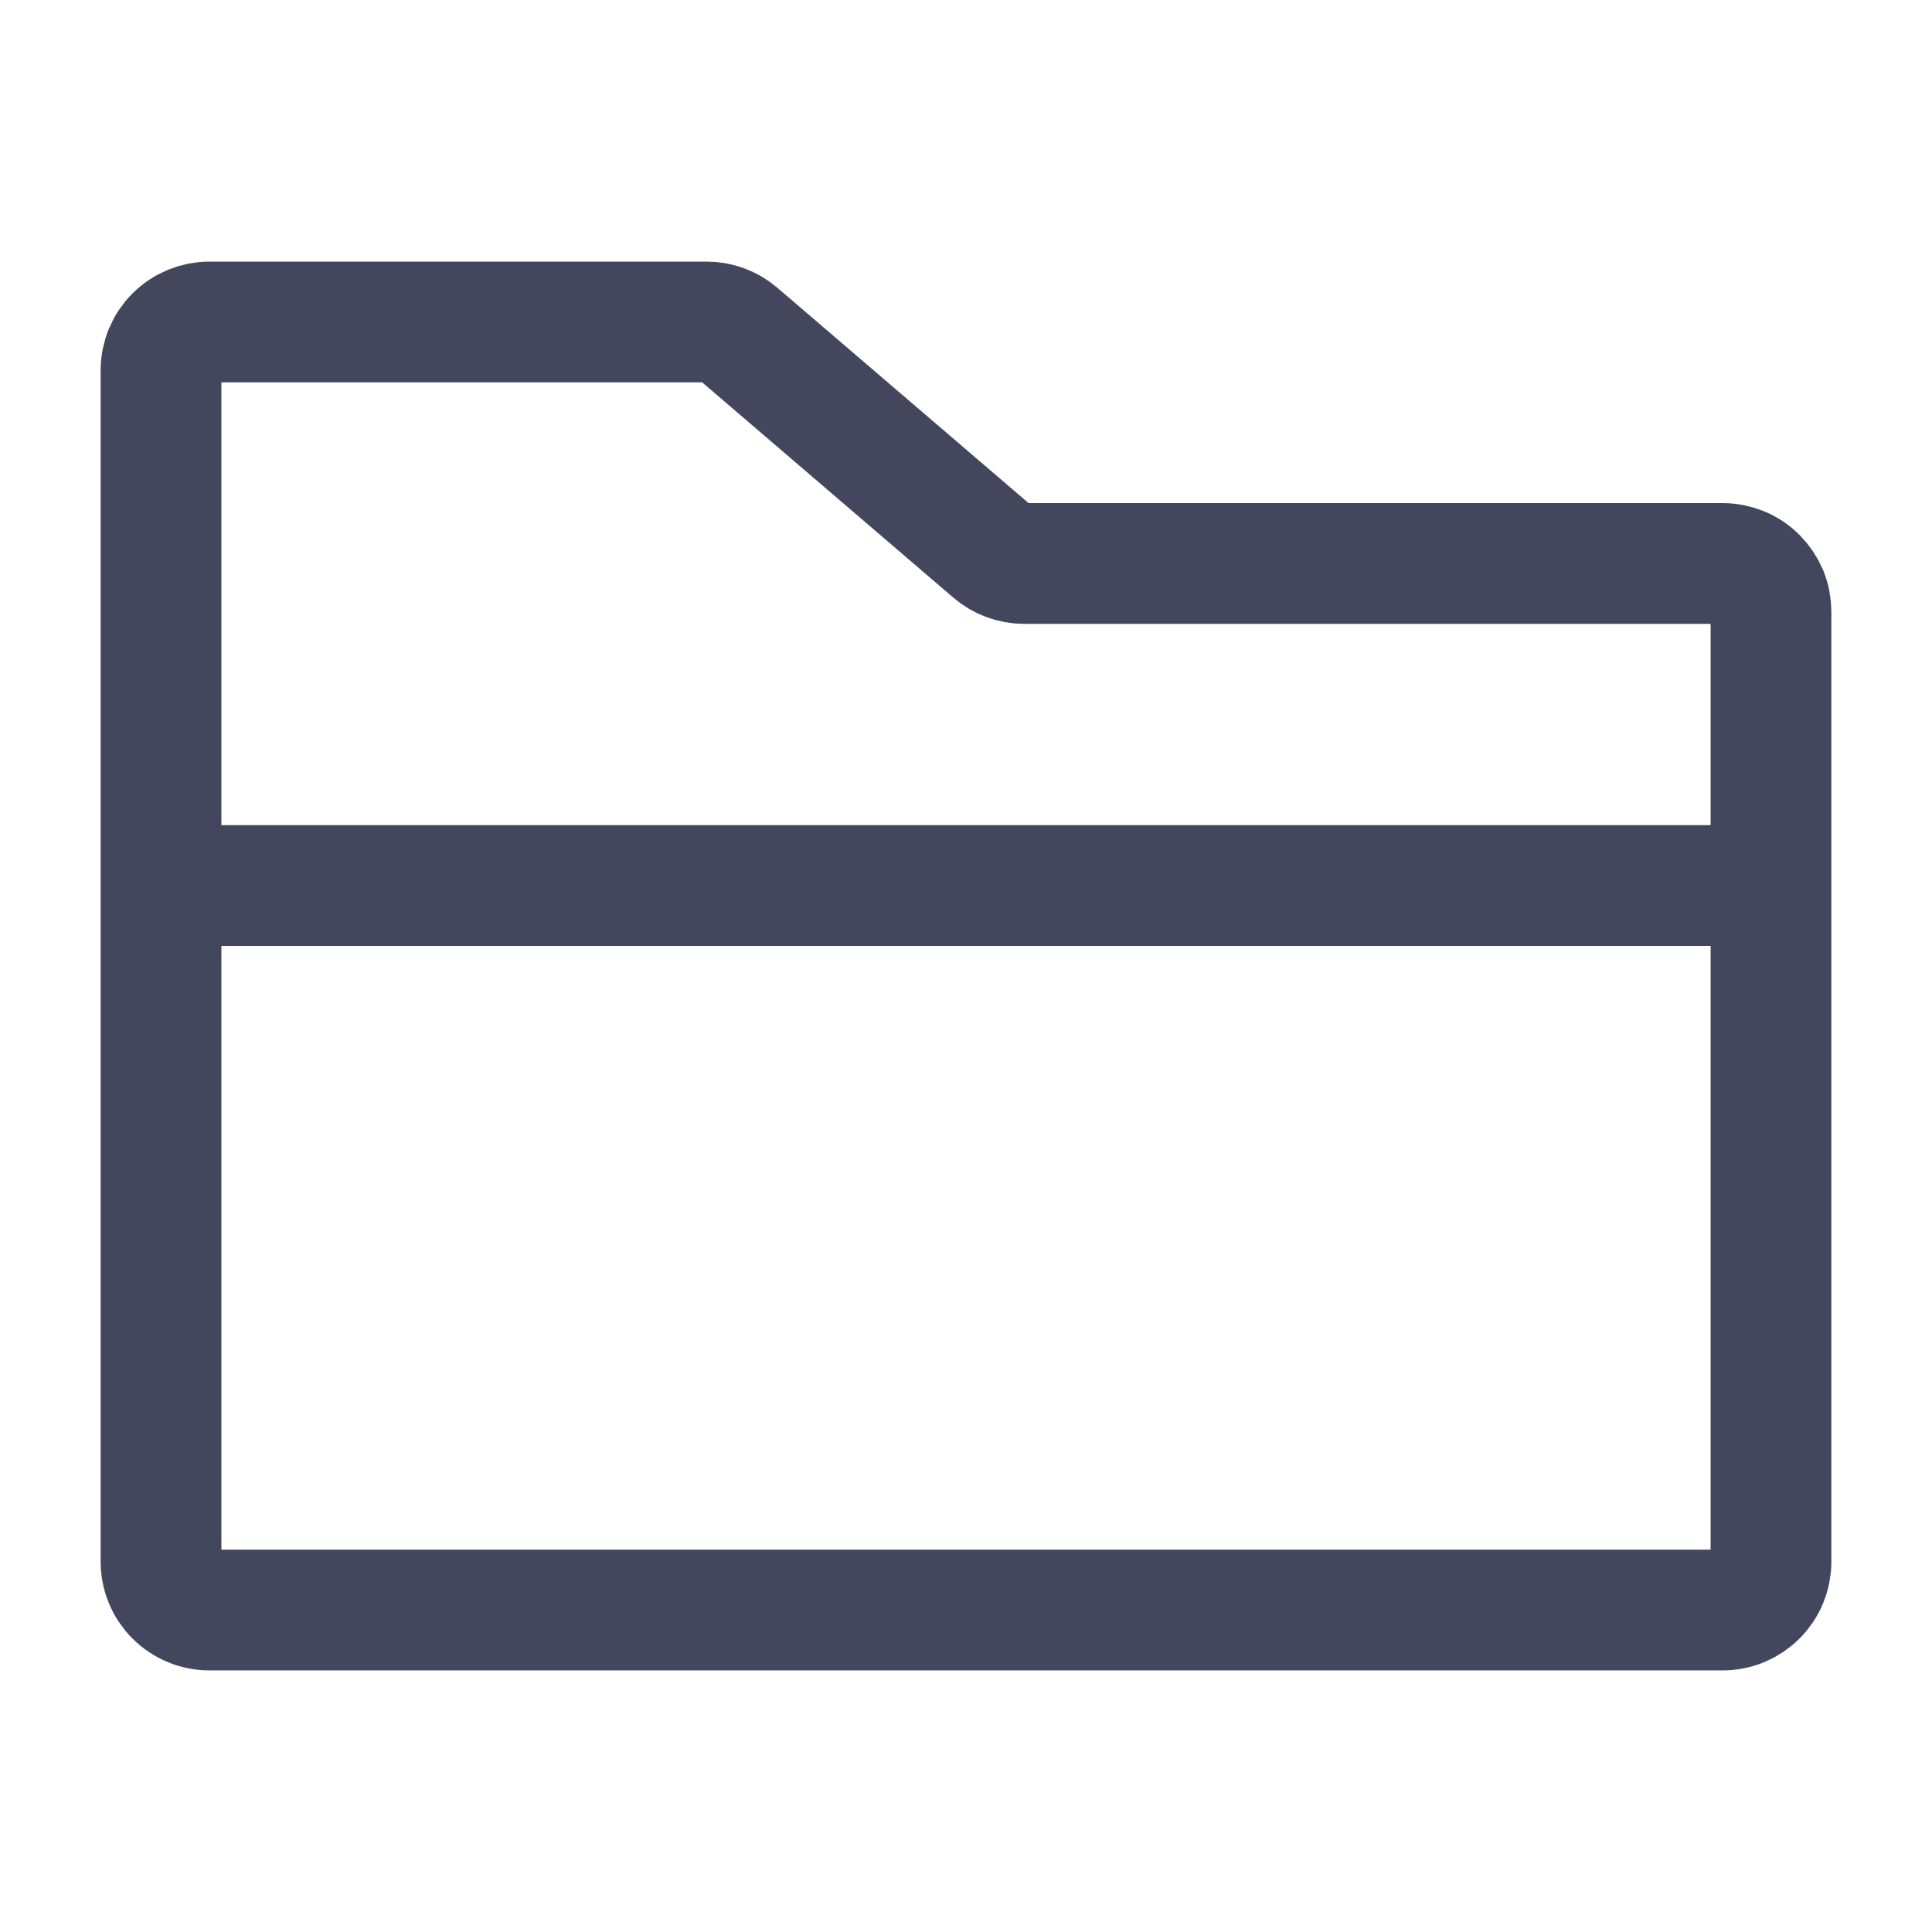
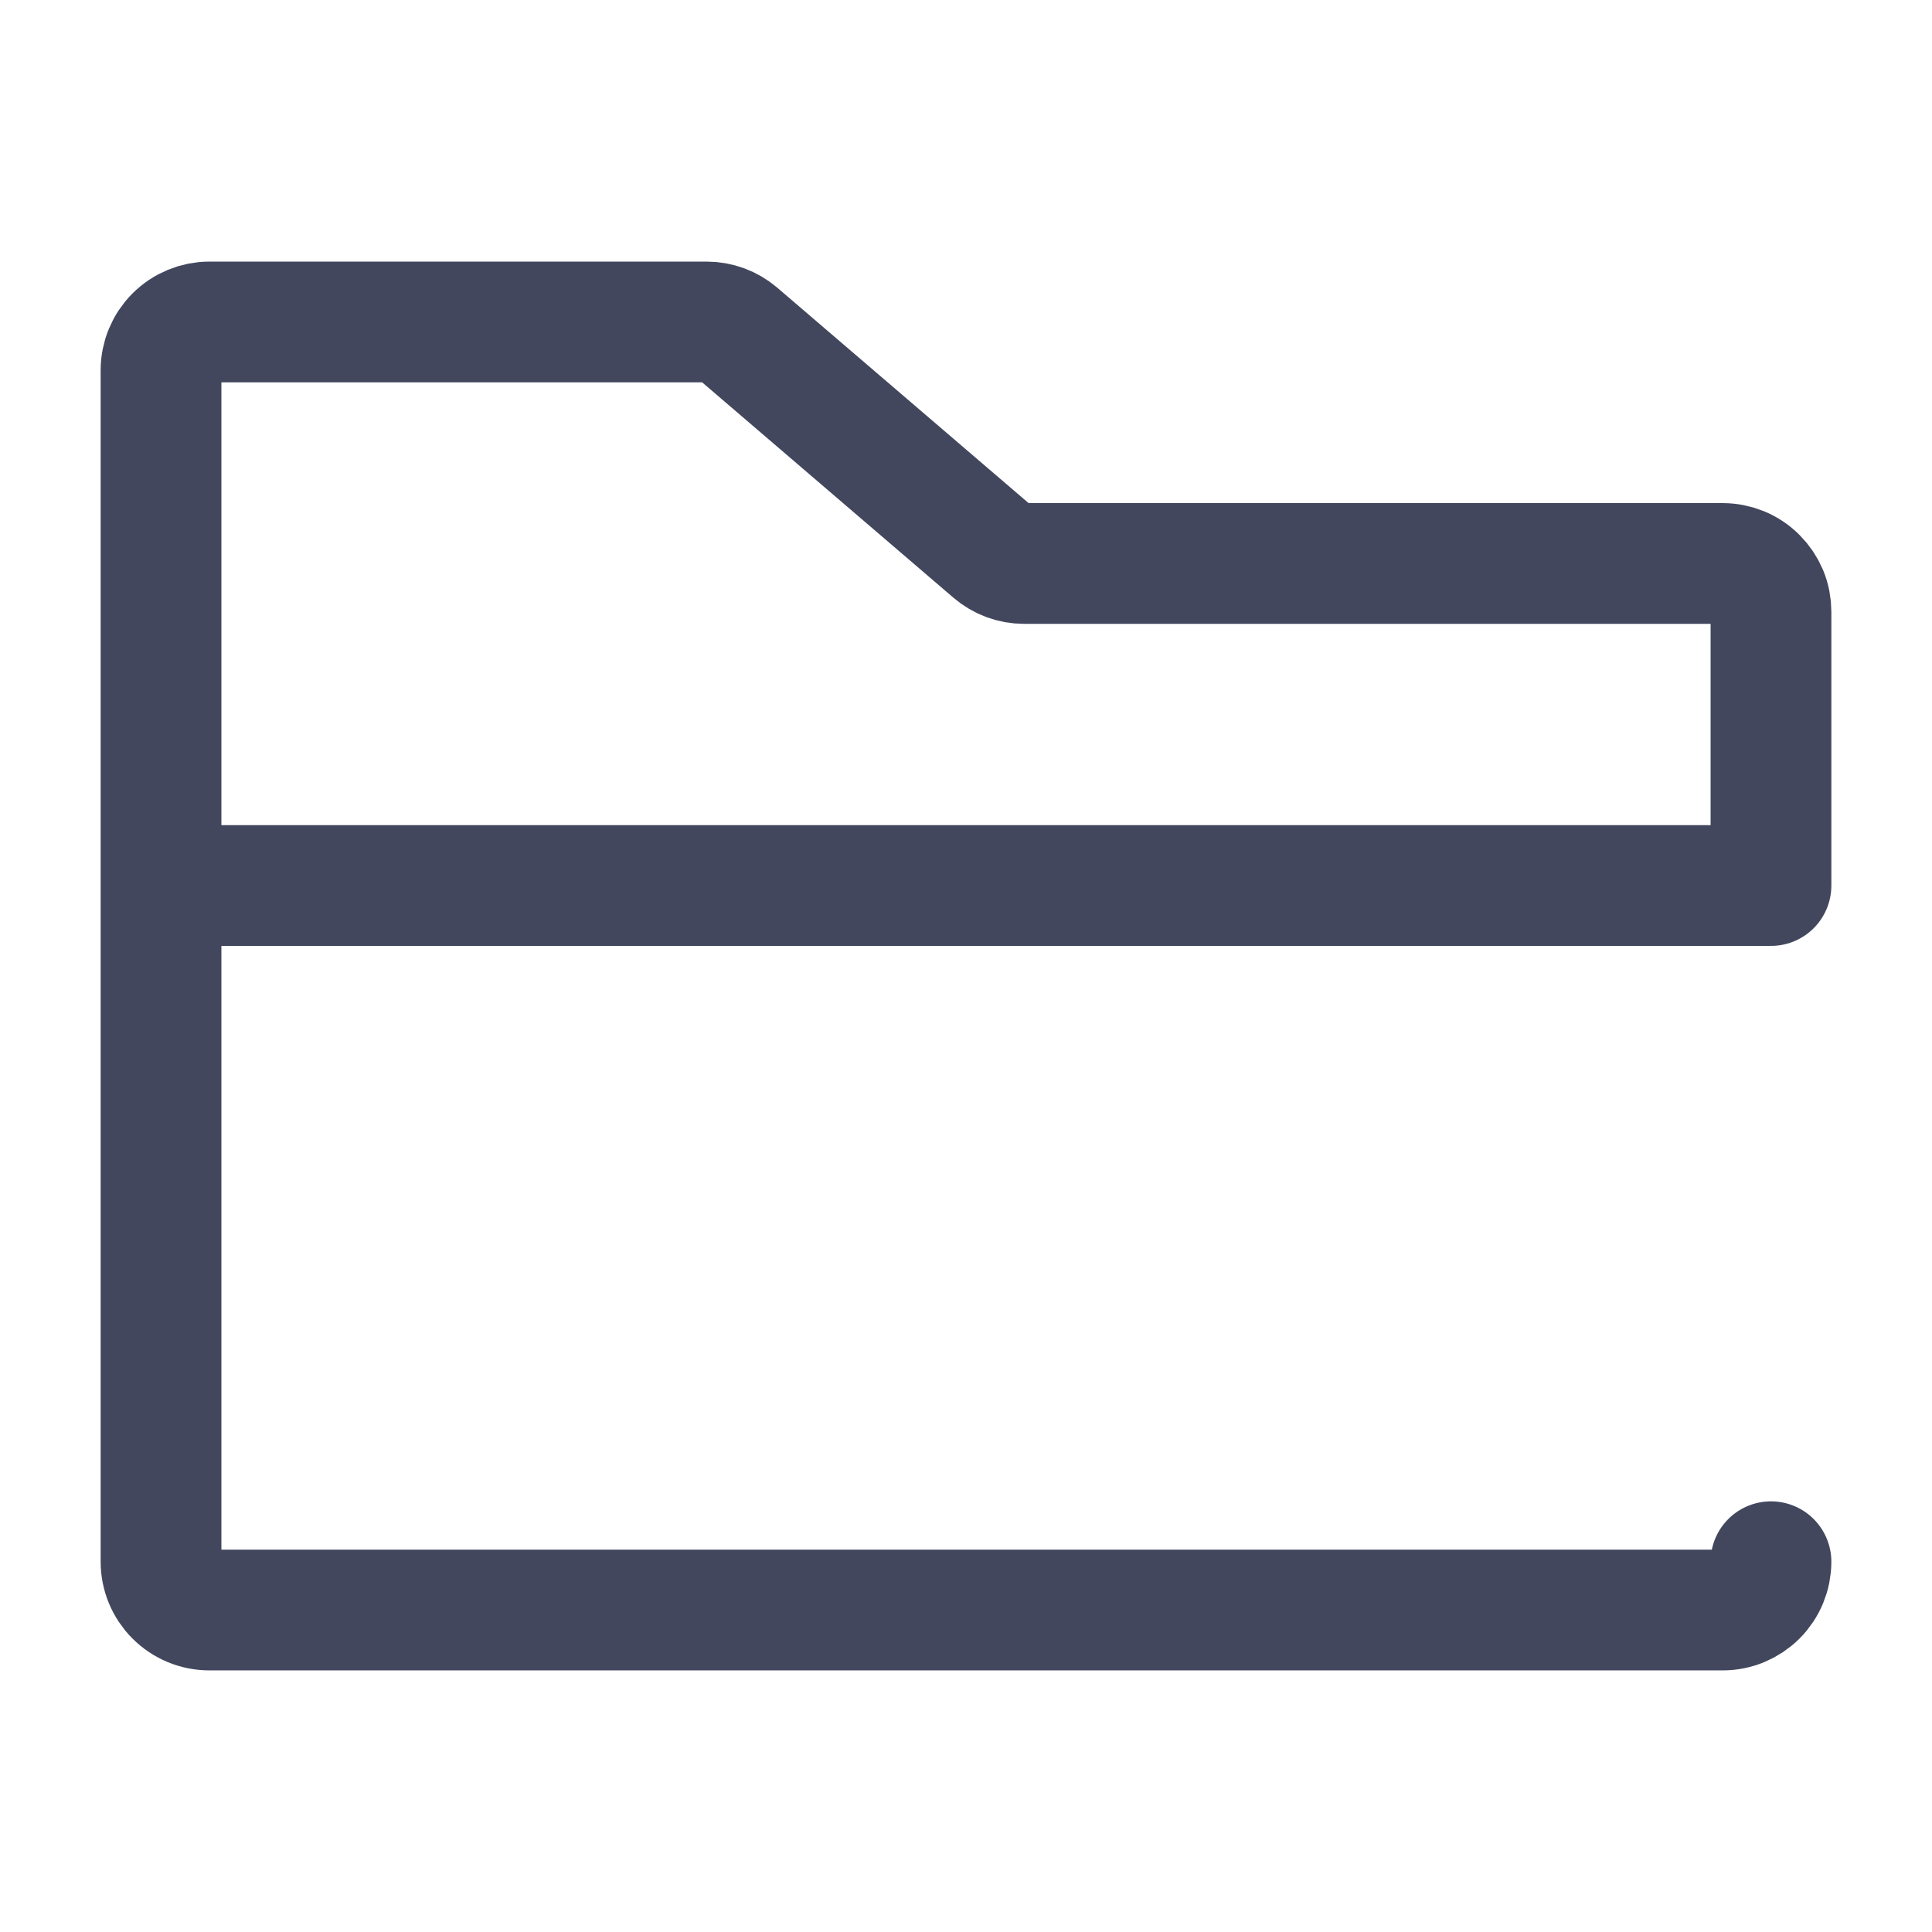
<svg xmlns="http://www.w3.org/2000/svg" fill="none" viewBox="0 0 32 32" height="32" width="32">
-   <path stroke-linejoin="round" stroke-linecap="round" stroke-width="2" stroke="#42475E" d="M2.667 14.667V6.133C2.667 5.921 2.751 5.718 2.901 5.568C3.051 5.418 3.255 5.333 3.467 5.333H11.704C11.895 5.333 12.079 5.401 12.224 5.525L16.443 9.141C16.588 9.265 16.772 9.333 16.963 9.333H28.533C28.639 9.333 28.742 9.354 28.84 9.394C28.937 9.434 29.025 9.493 29.099 9.568C29.173 9.642 29.232 9.73 29.273 9.827C29.313 9.924 29.333 10.028 29.333 10.133V14.667M2.667 14.667V25.867C2.667 26.079 2.751 26.282 2.901 26.432C3.051 26.582 3.255 26.667 3.467 26.667H28.533C28.746 26.667 28.949 26.582 29.099 26.432C29.249 26.282 29.333 26.079 29.333 25.867V14.667M2.667 14.667H29.333" />
+   <path stroke-linejoin="round" stroke-linecap="round" stroke-width="2" stroke="#42475E" d="M2.667 14.667V6.133C2.667 5.921 2.751 5.718 2.901 5.568C3.051 5.418 3.255 5.333 3.467 5.333H11.704C11.895 5.333 12.079 5.401 12.224 5.525L16.443 9.141C16.588 9.265 16.772 9.333 16.963 9.333H28.533C28.639 9.333 28.742 9.354 28.84 9.394C28.937 9.434 29.025 9.493 29.099 9.568C29.173 9.642 29.232 9.73 29.273 9.827C29.313 9.924 29.333 10.028 29.333 10.133V14.667M2.667 14.667V25.867C2.667 26.079 2.751 26.282 2.901 26.432C3.051 26.582 3.255 26.667 3.467 26.667H28.533C28.746 26.667 28.949 26.582 29.099 26.432C29.249 26.282 29.333 26.079 29.333 25.867M2.667 14.667H29.333" />
</svg>